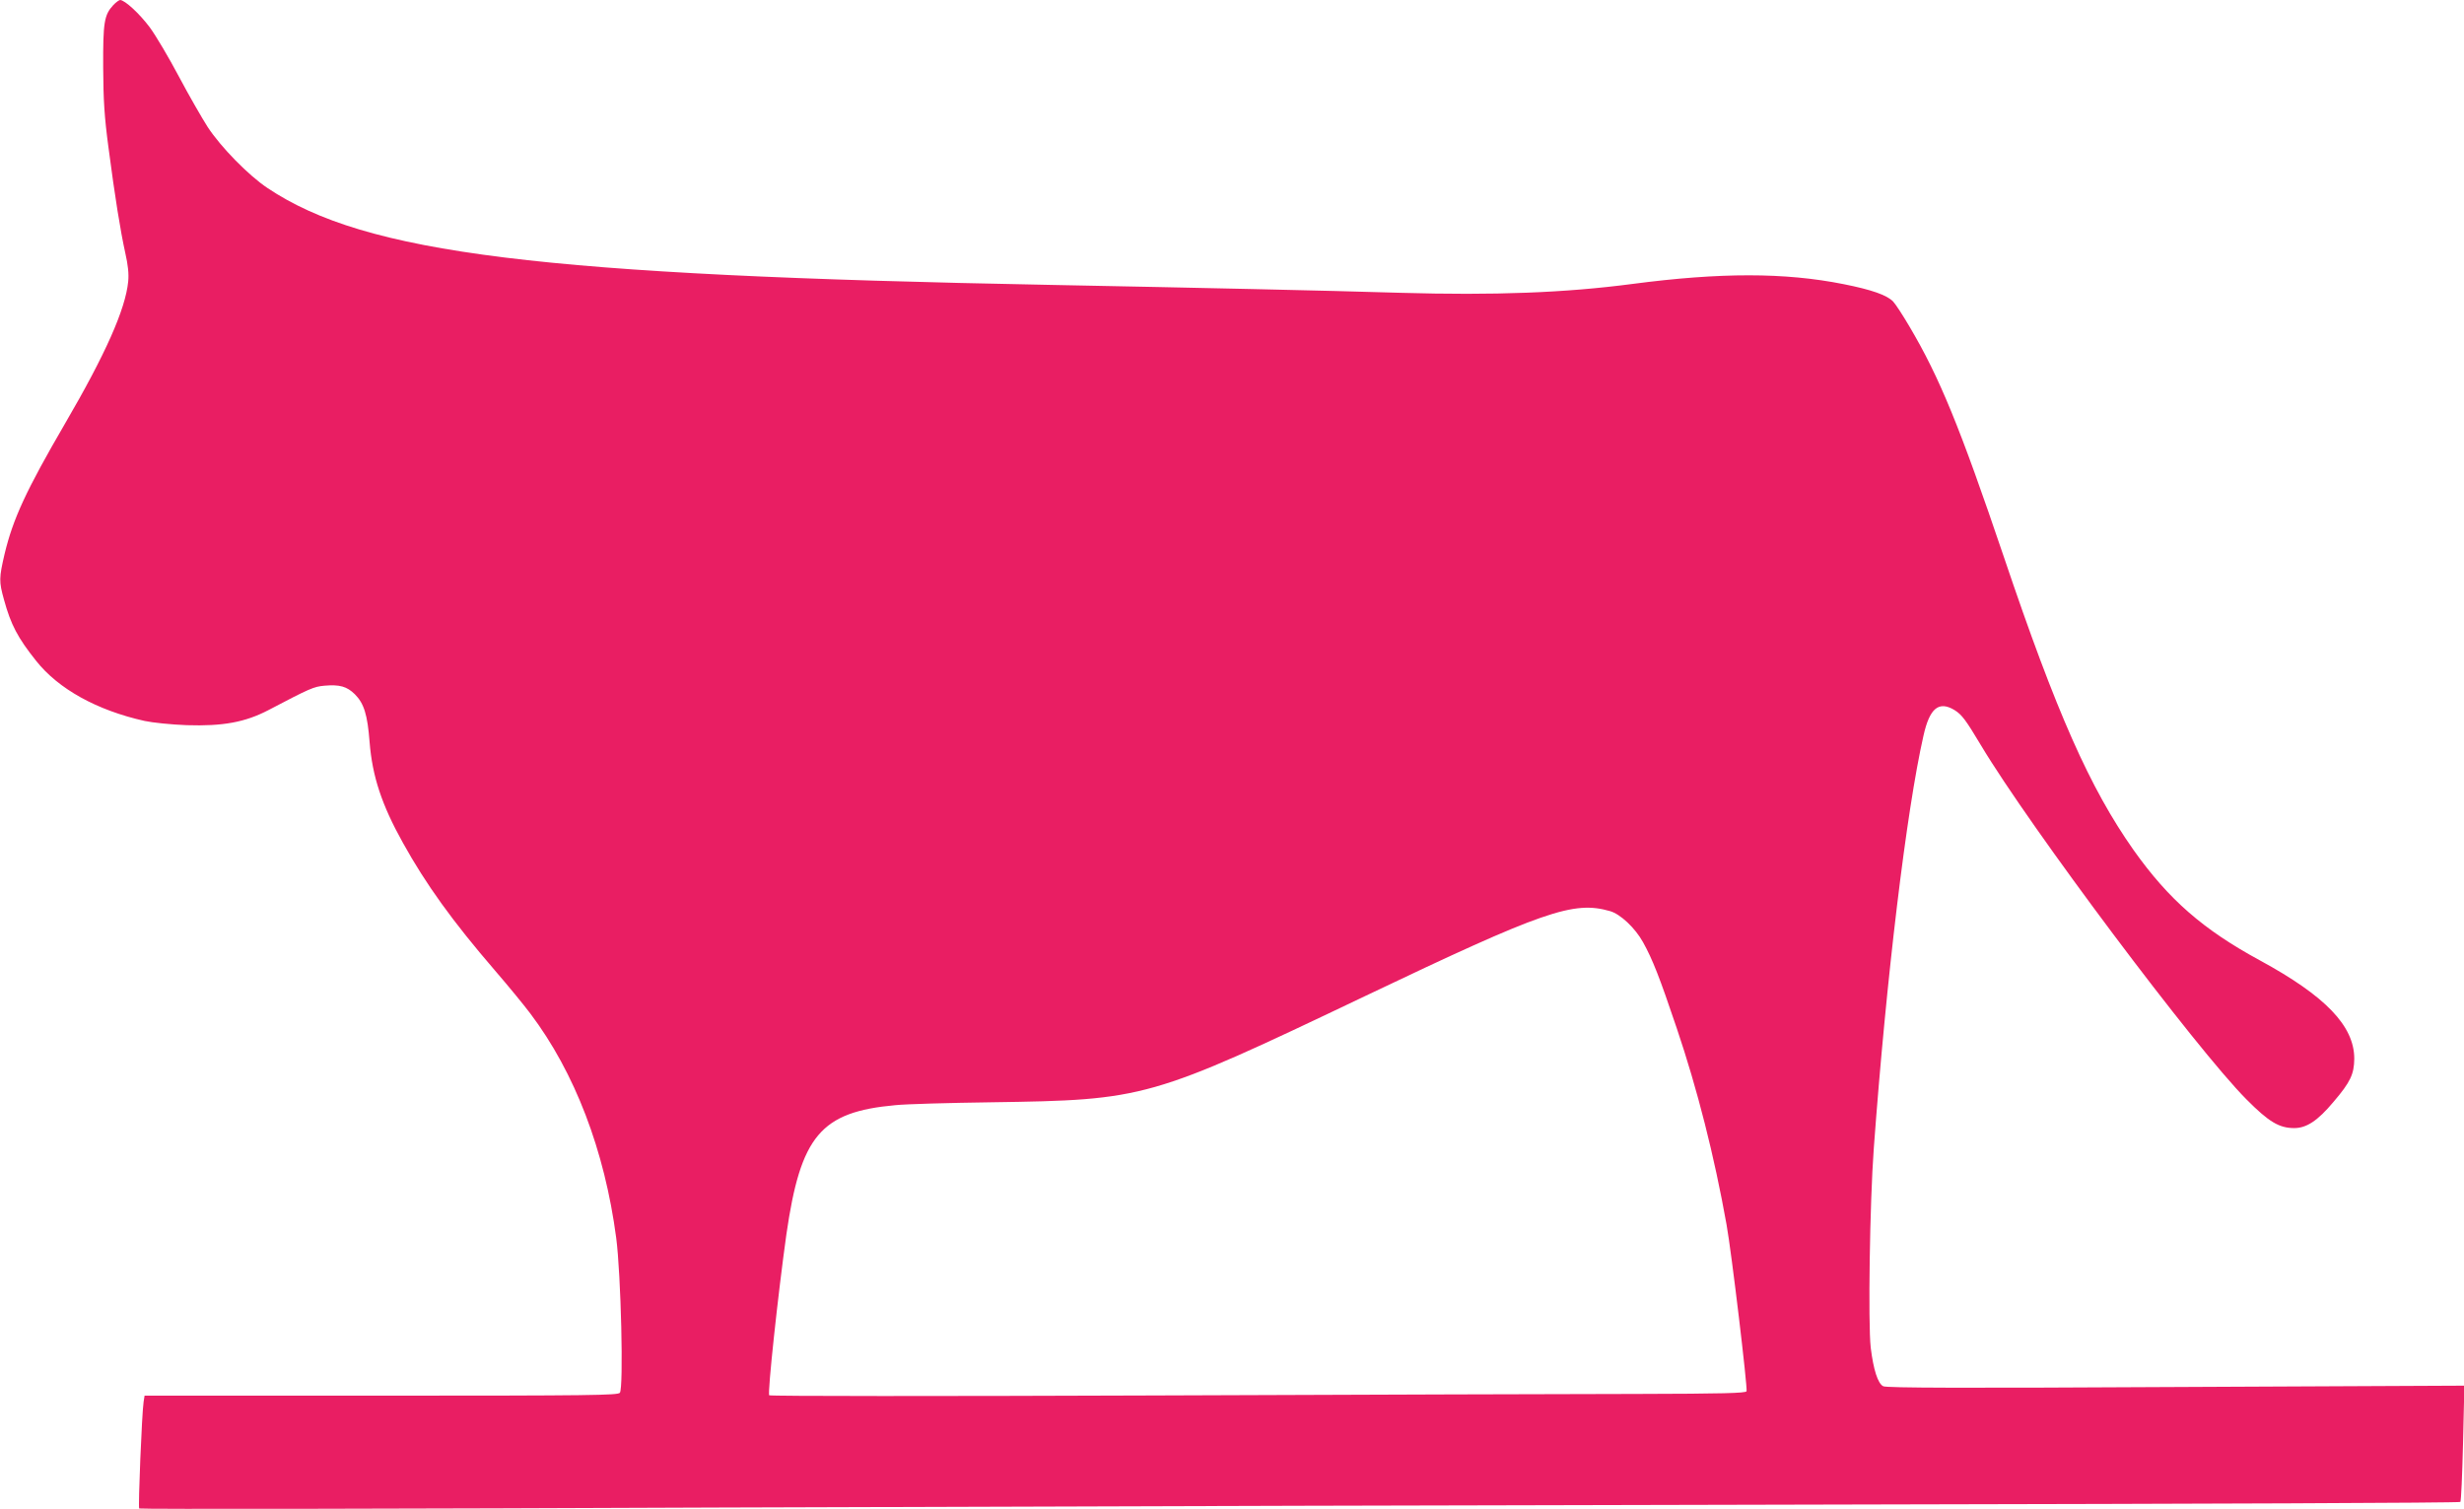
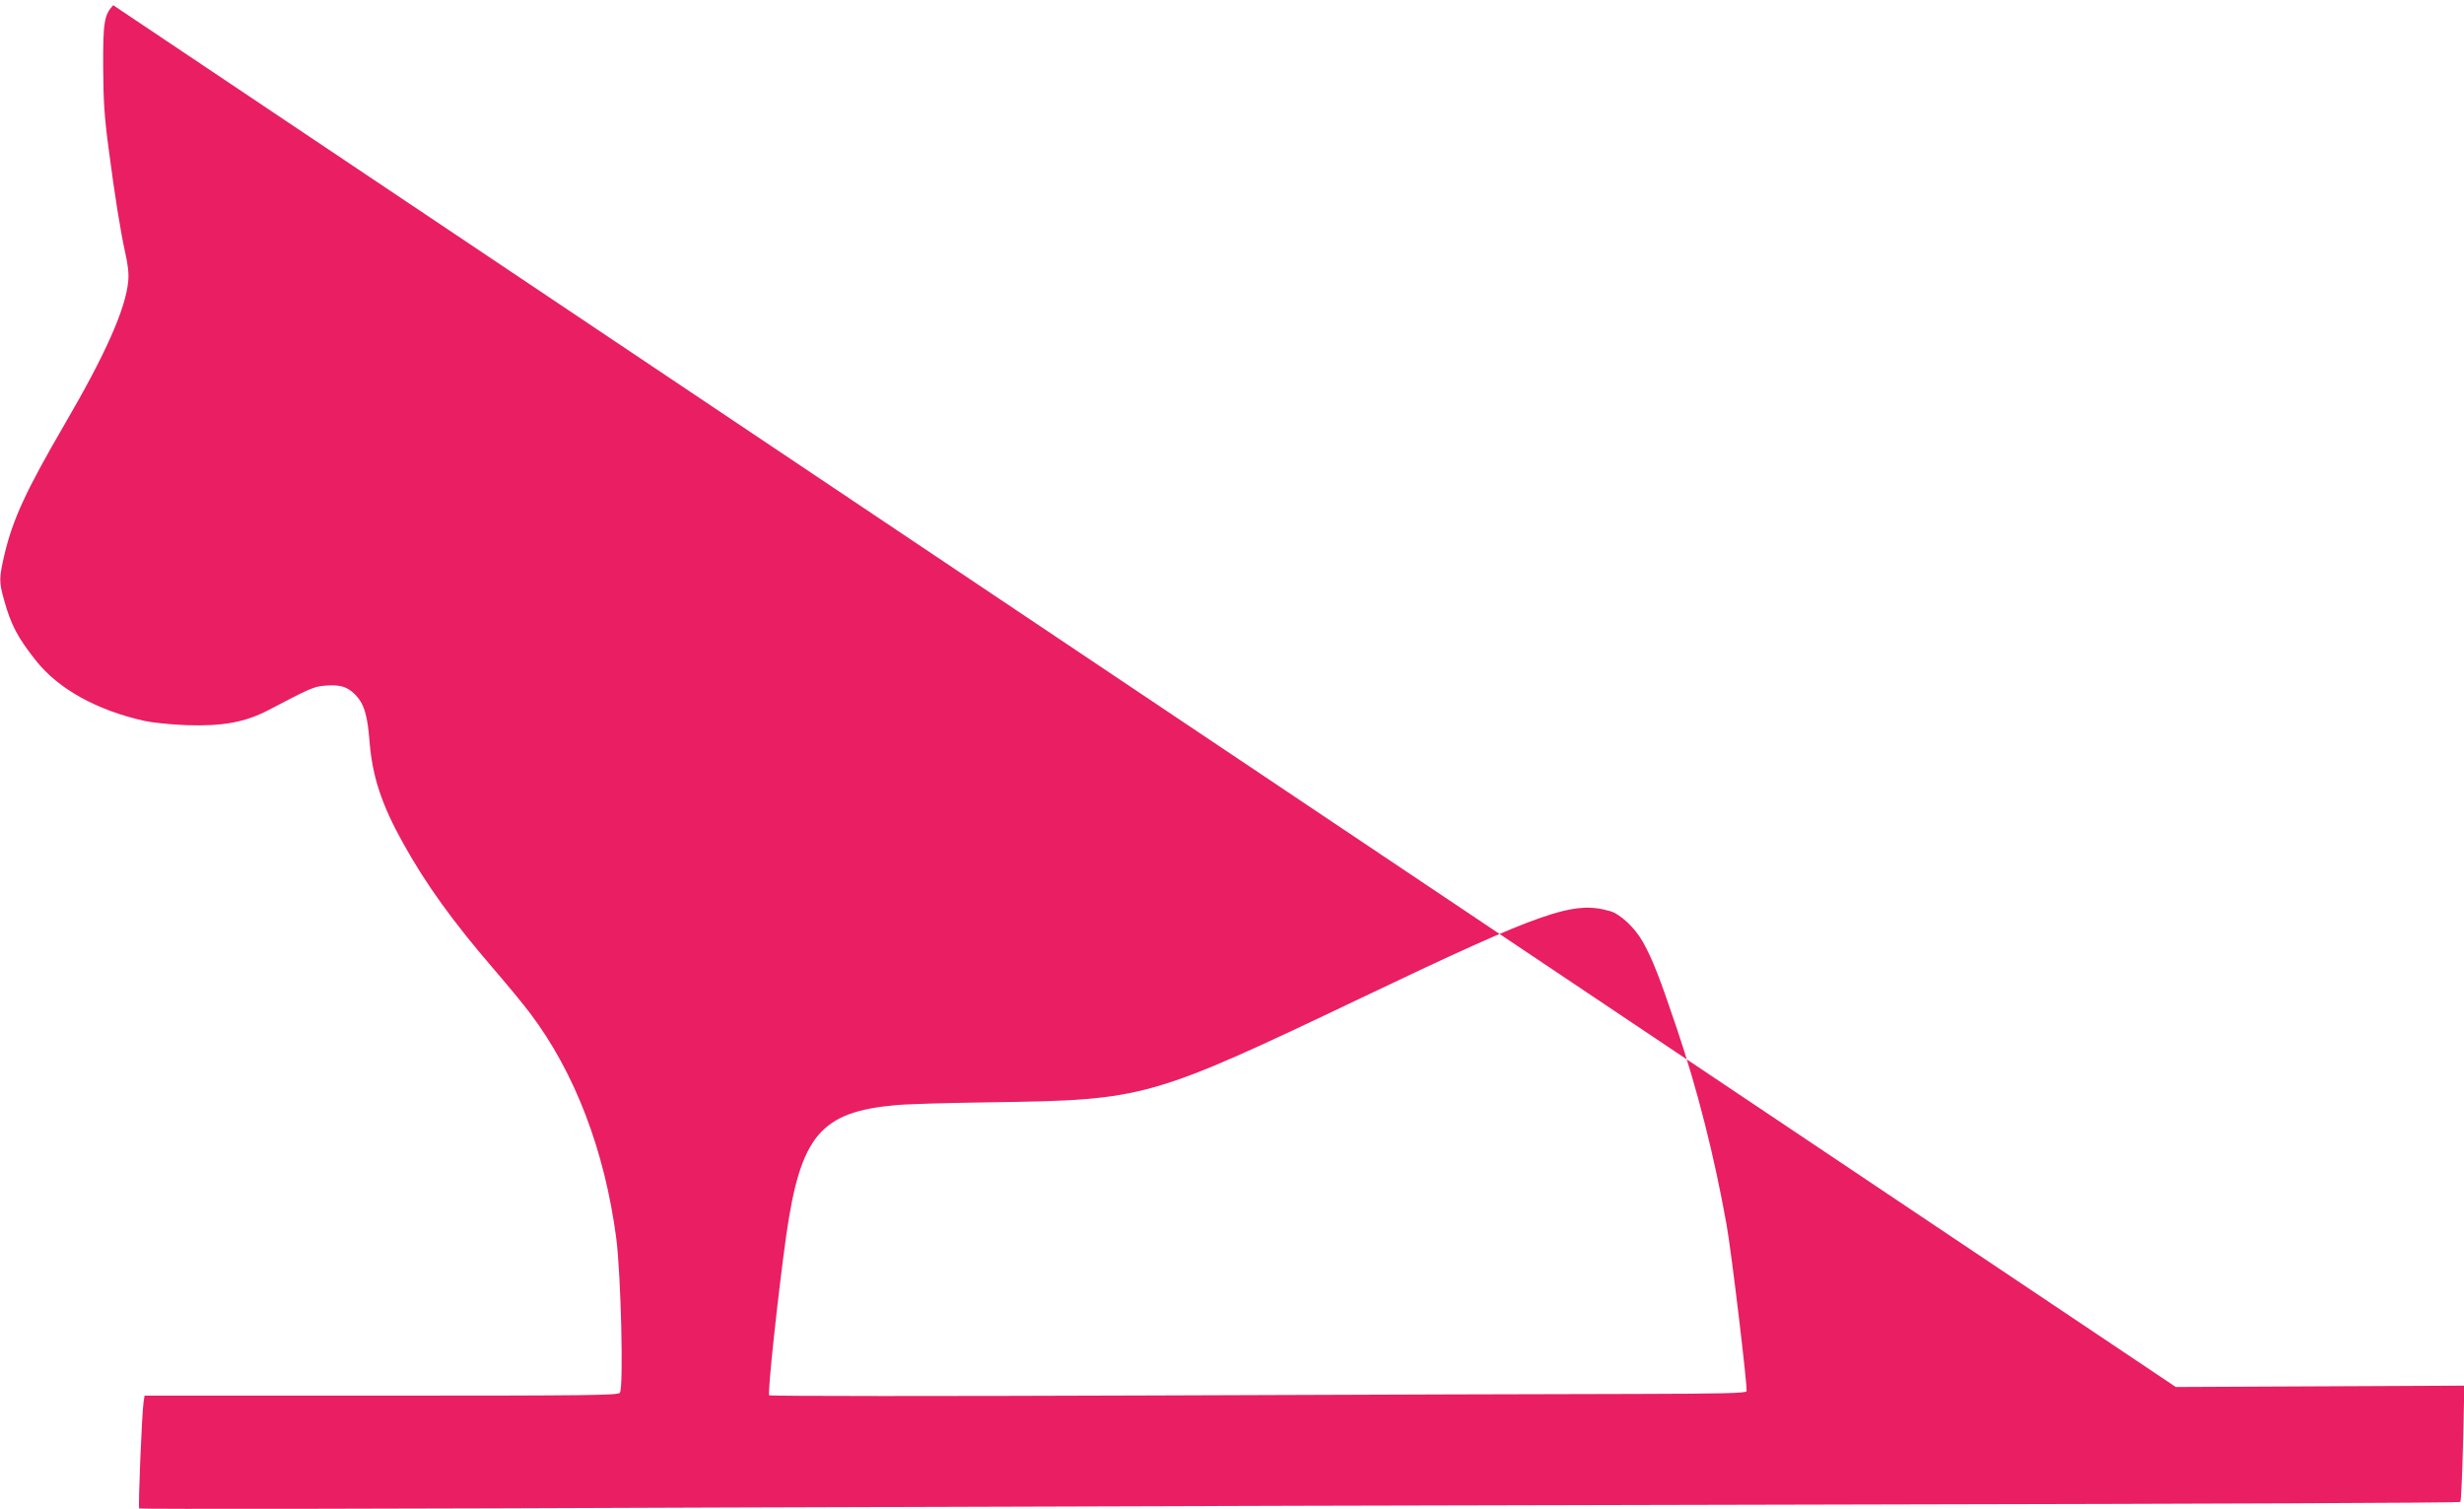
<svg xmlns="http://www.w3.org/2000/svg" version="1.0" width="1280pt" height="784pt" viewBox="0 0 1280 784" preserveAspectRatio="xMidYMid meet">
  <g transform="translate(0,784) scale(0.1,-0.1)" fill="#e91e63" stroke="none">
-     <path d="M588 7813 c-47 -51 -53 -90 -52 -323 1 -172 6 -256 28 -420 33 -252 61 -427 87 -545 14 -61 19 -108 15 -147 -14 -144 -118 -378 -328 -738 -203 -349 -270 -494 -314 -677 -29 -125 -30 -143 -3 -239 35 -128 71 -197 166 -316 116 -147 317 -258 564 -313 41 -9 139 -19 219 -22 187 -6 303 15 424 78 217 114 236 122 291 127 80 7 117 -4 158 -44 48 -48 66 -106 77 -249 14 -177 63 -326 173 -523 119 -215 259 -409 477 -662 69 -80 152 -181 185 -225 231 -306 386 -711 446 -1165 25 -189 39 -781 19 -805 -11 -13 -146 -15 -1241 -15 l-1228 0 -5 -32 c-9 -59 -29 -548 -23 -554 3 -4 1364 -2 3024 5 1660 6 4370 13 6023 16 1652 3 3007 8 3011 13 4 4 10 141 14 306 l7 298 -1499 -7 c-1094 -6 -1505 -5 -1520 4 -28 14 -51 86 -65 201 -14 124 -5 751 16 1035 65 884 170 1756 258 2143 32 144 80 183 162 133 38 -24 58 -51 137 -183 255 -426 1117 -1576 1379 -1839 116 -117 170 -149 248 -149 64 0 122 38 204 136 88 103 107 144 108 224 0 170 -148 325 -490 511 -295 160 -474 316 -657 574 -226 321 -400 712 -673 1521 -230 679 -334 933 -492 1200 -33 56 -70 113 -83 127 -32 34 -112 62 -258 91 -306 61 -640 61 -1097 1 -350 -46 -716 -60 -1205 -46 -394 12 -1040 26 -1815 41 -2654 50 -3560 162 -4070 503 -99 66 -242 212 -311 317 -30 47 -98 165 -150 263 -52 98 -120 213 -151 255 -54 72 -129 141 -154 142 -5 0 -22 -12 -36 -27z m7776 -4706 c53 -15 130 -87 171 -161 50 -90 86 -182 175 -446 108 -320 195 -663 259 -1021 26 -143 110 -849 104 -866 -4 -10 -125 -13 -567 -14 -308 0 -1447 -4 -2531 -8 -1083 -4 -1974 -4 -1979 1 -10 8 46 528 89 835 74 513 178 637 566 672 57 6 282 12 499 15 800 12 820 17 1942 552 929 443 1082 496 1272 441z" />
+     <path d="M588 7813 c-47 -51 -53 -90 -52 -323 1 -172 6 -256 28 -420 33 -252 61 -427 87 -545 14 -61 19 -108 15 -147 -14 -144 -118 -378 -328 -738 -203 -349 -270 -494 -314 -677 -29 -125 -30 -143 -3 -239 35 -128 71 -197 166 -316 116 -147 317 -258 564 -313 41 -9 139 -19 219 -22 187 -6 303 15 424 78 217 114 236 122 291 127 80 7 117 -4 158 -44 48 -48 66 -106 77 -249 14 -177 63 -326 173 -523 119 -215 259 -409 477 -662 69 -80 152 -181 185 -225 231 -306 386 -711 446 -1165 25 -189 39 -781 19 -805 -11 -13 -146 -15 -1241 -15 l-1228 0 -5 -32 c-9 -59 -29 -548 -23 -554 3 -4 1364 -2 3024 5 1660 6 4370 13 6023 16 1652 3 3007 8 3011 13 4 4 10 141 14 306 l7 298 -1499 -7 z m7776 -4706 c53 -15 130 -87 171 -161 50 -90 86 -182 175 -446 108 -320 195 -663 259 -1021 26 -143 110 -849 104 -866 -4 -10 -125 -13 -567 -14 -308 0 -1447 -4 -2531 -8 -1083 -4 -1974 -4 -1979 1 -10 8 46 528 89 835 74 513 178 637 566 672 57 6 282 12 499 15 800 12 820 17 1942 552 929 443 1082 496 1272 441z" />
  </g>
</svg>